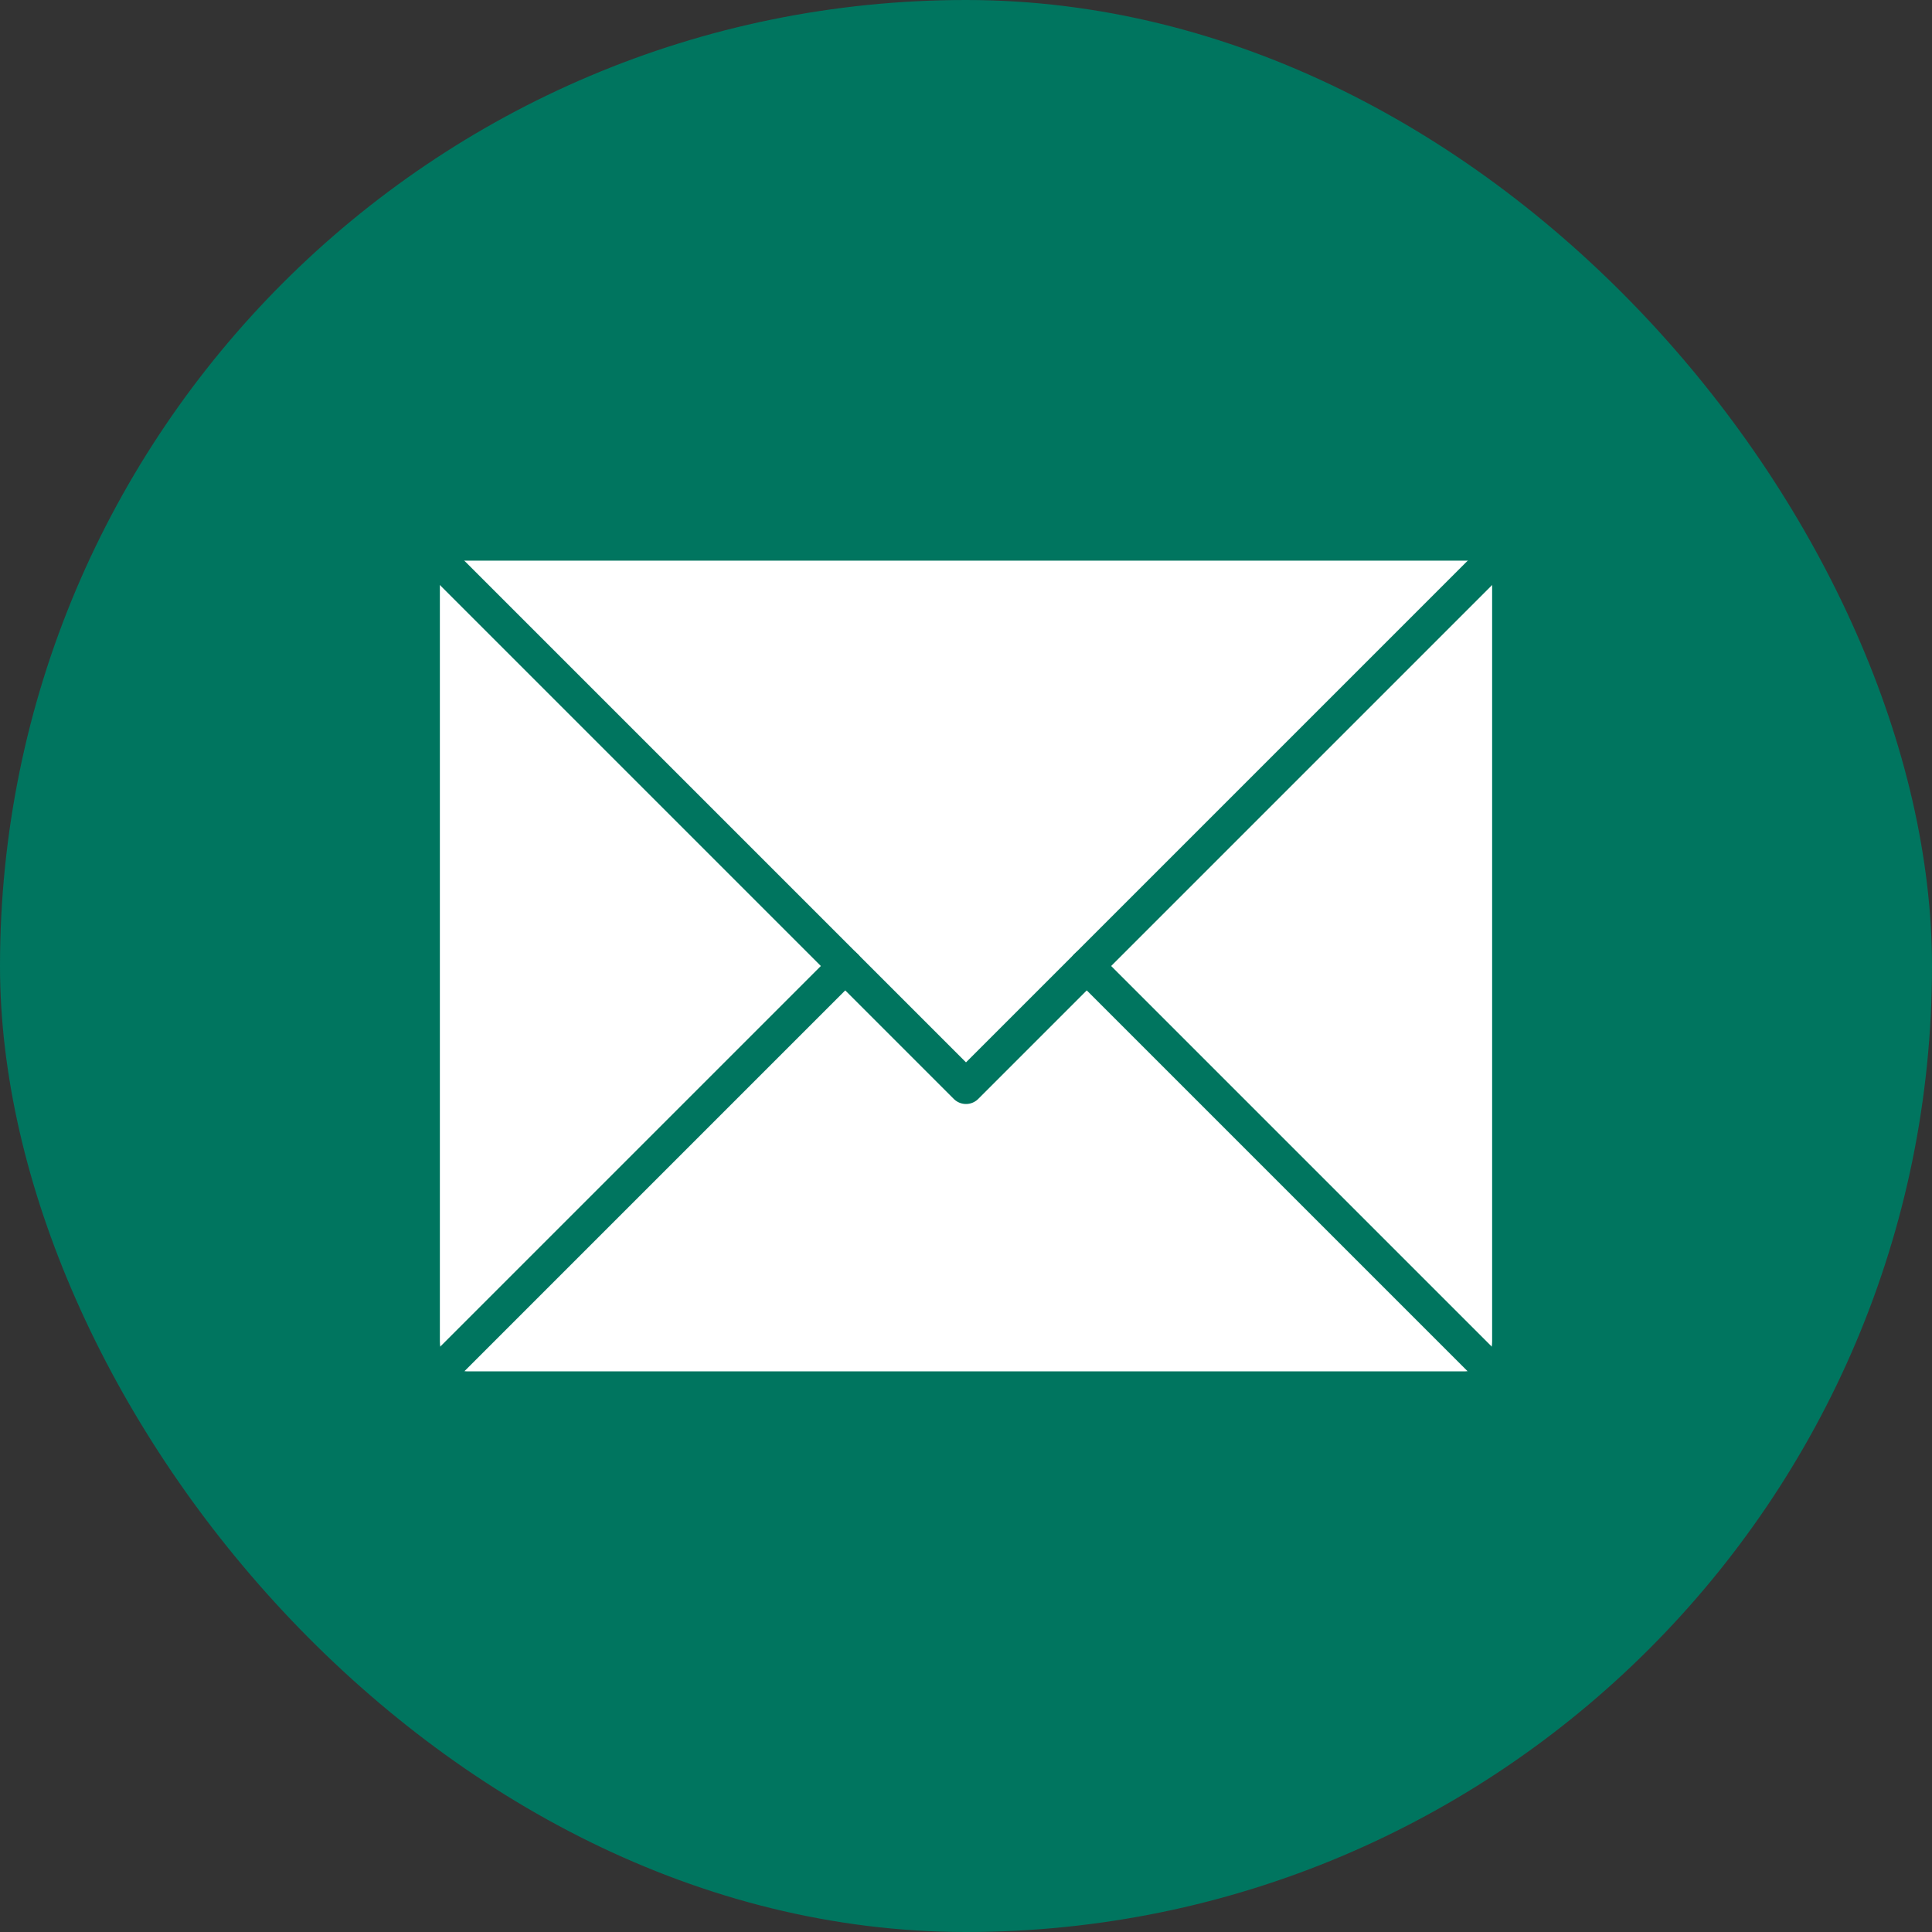
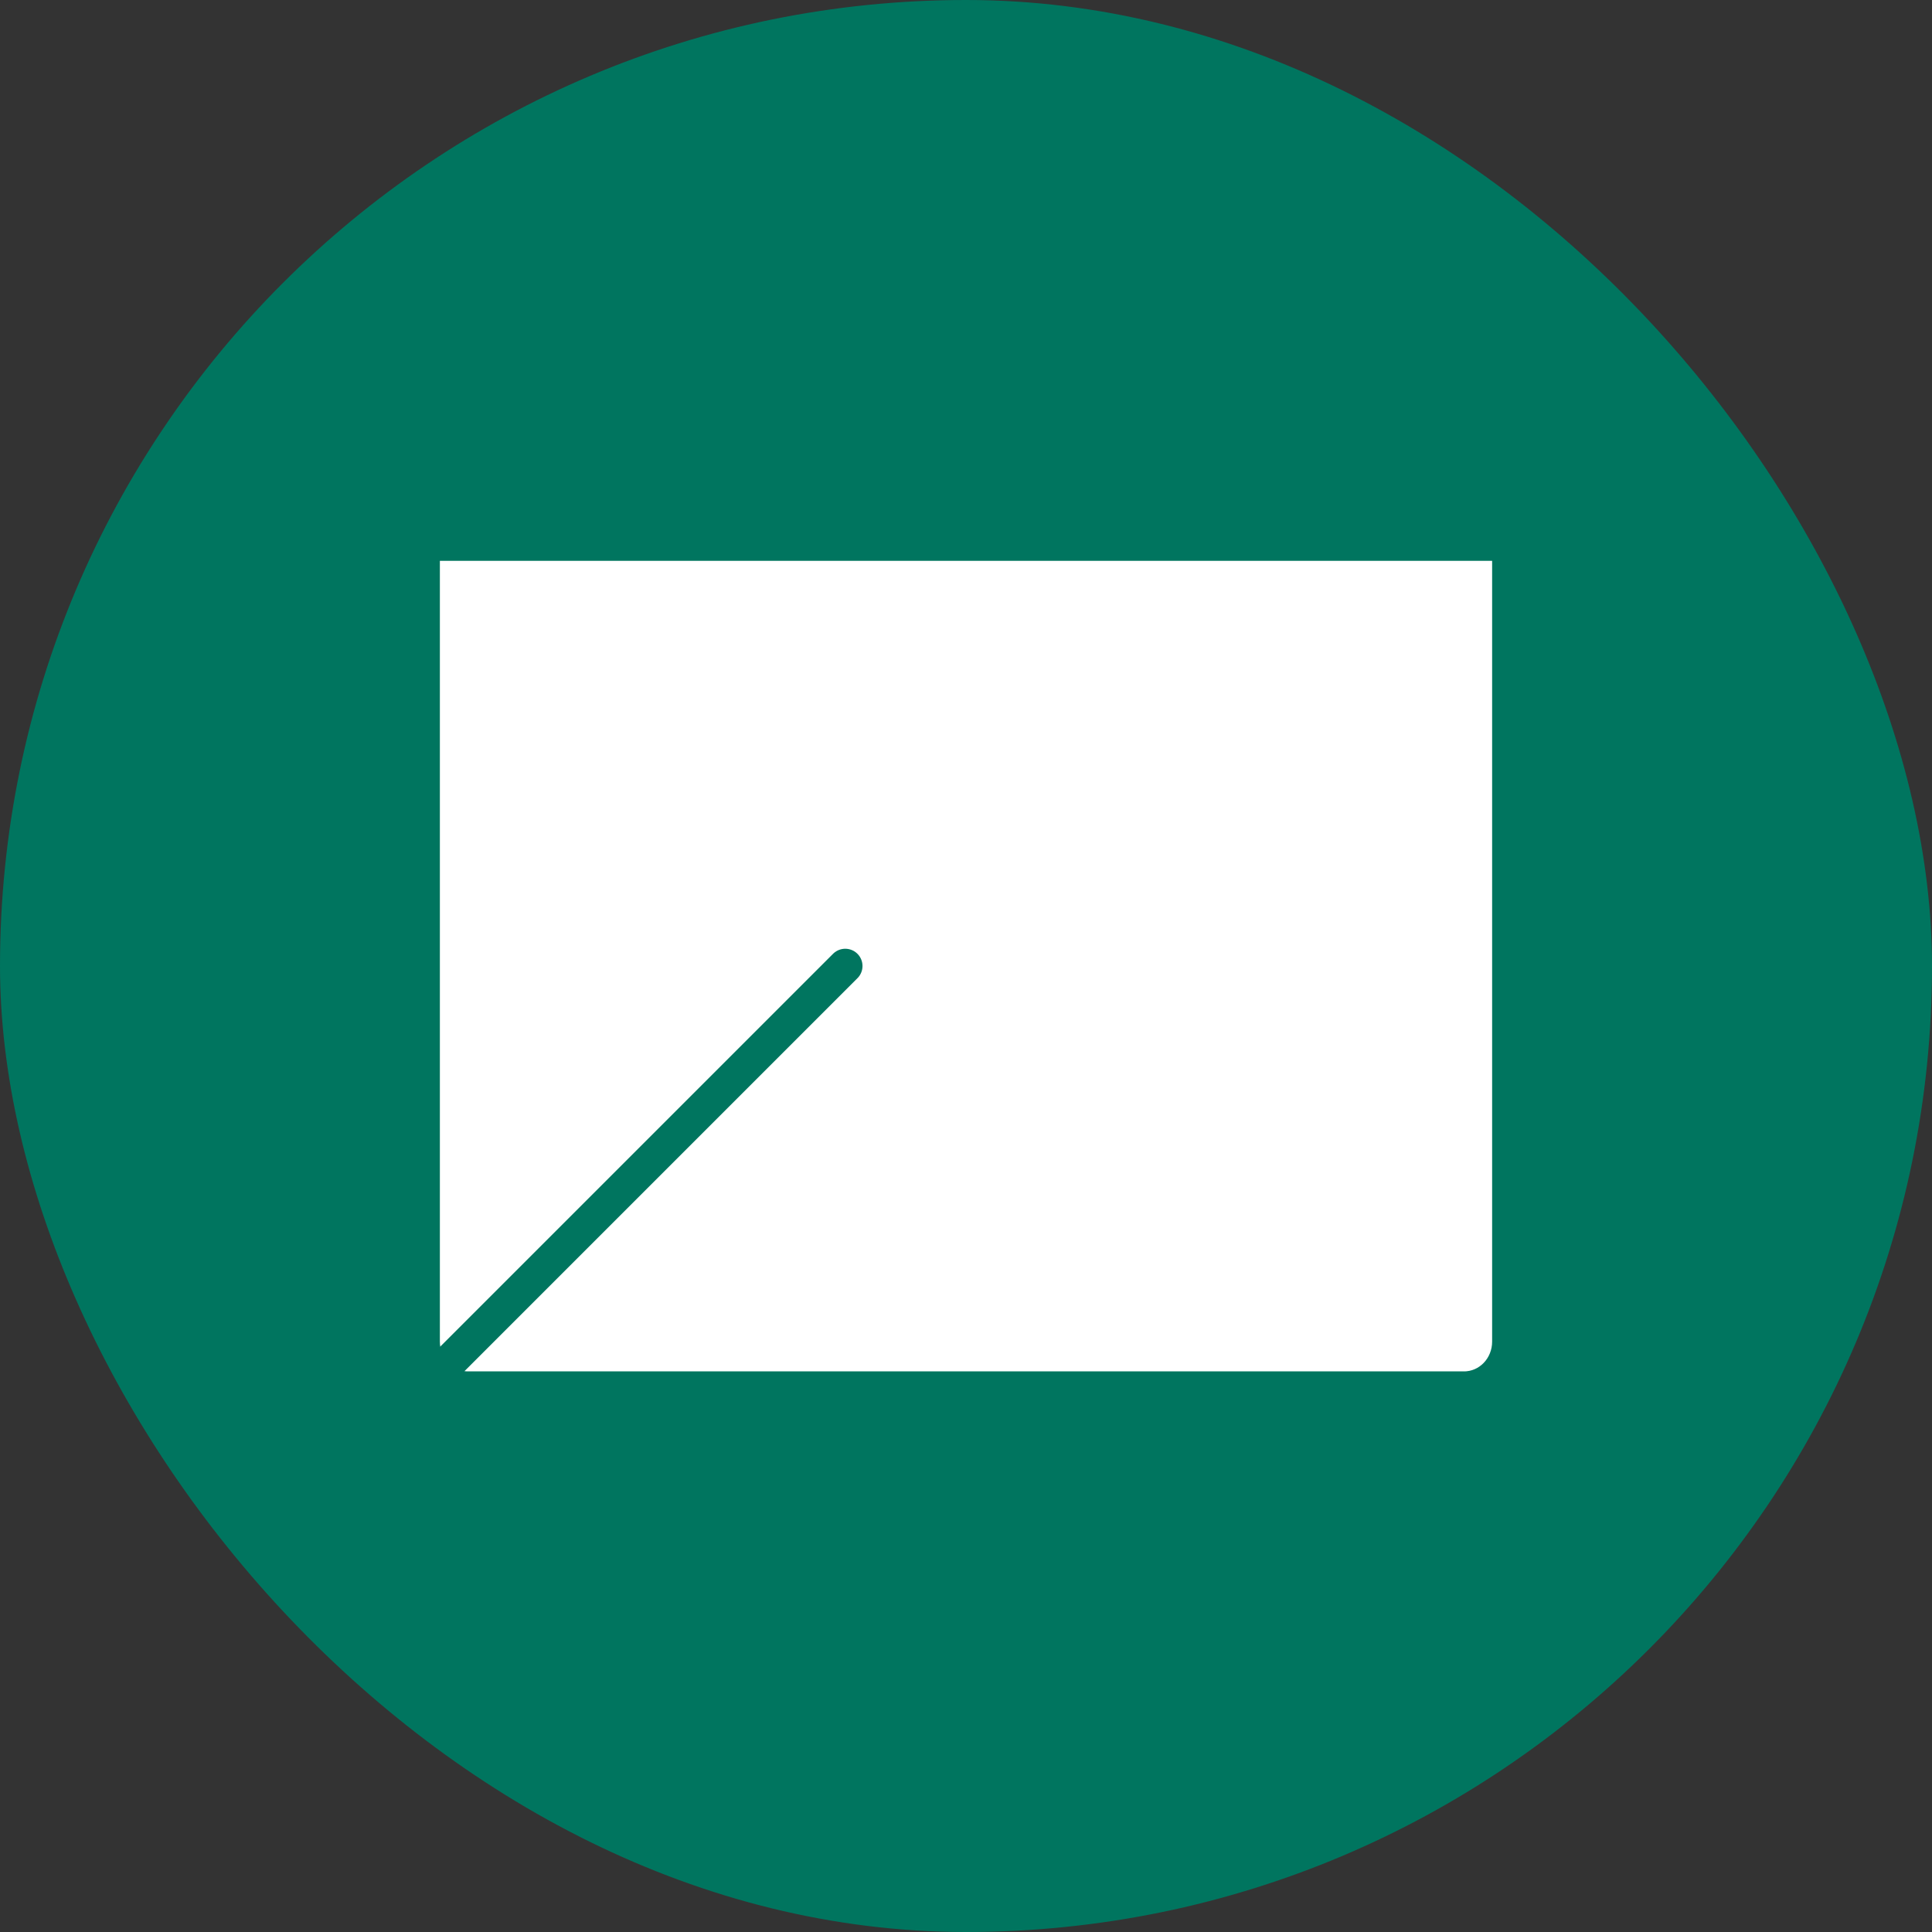
<svg xmlns="http://www.w3.org/2000/svg" width="56" height="56" viewBox="0 0 56 56" fill="none">
  <rect x="0" y="0" width="56" height="56" fill="#333333" stroke="none" />
  <g clip-path="url(#clip0_102_208)">
    <rect width="56" height="56" rx="28" fill="#00755F" />
    <path d="M12.25 15.75H43.75V38.889C43.75 39.25 43.612 39.596 43.366 39.851C43.119 40.107 42.786 40.25 42.438 40.25H13.562C13.214 40.25 12.881 40.107 12.634 39.851C12.388 39.596 12.25 39.25 12.25 38.889V15.75Z" fill="white" stroke="#00755F" stroke-linecap="round" stroke-linejoin="round" />
    <path d="M24.5 28L12.25 40.25" stroke="#00755F" stroke-linecap="round" stroke-linejoin="round" />
-     <path d="M43.75 40.25L31.5 28" stroke="#00755F" stroke-linecap="round" stroke-linejoin="round" />
-     <path d="M43.75 15.75L28 31.5L12.25 15.75" stroke="#00755F" stroke-linecap="round" stroke-linejoin="round" />
+     <path d="M43.75 15.75L12.25 15.75" stroke="#00755F" stroke-linecap="round" stroke-linejoin="round" />
  </g>
  <defs>
    <clipPath id="clip0_102_208">
      <rect width="56" height="56" rx="28" fill="white" />
    </clipPath>
  </defs>
</svg>